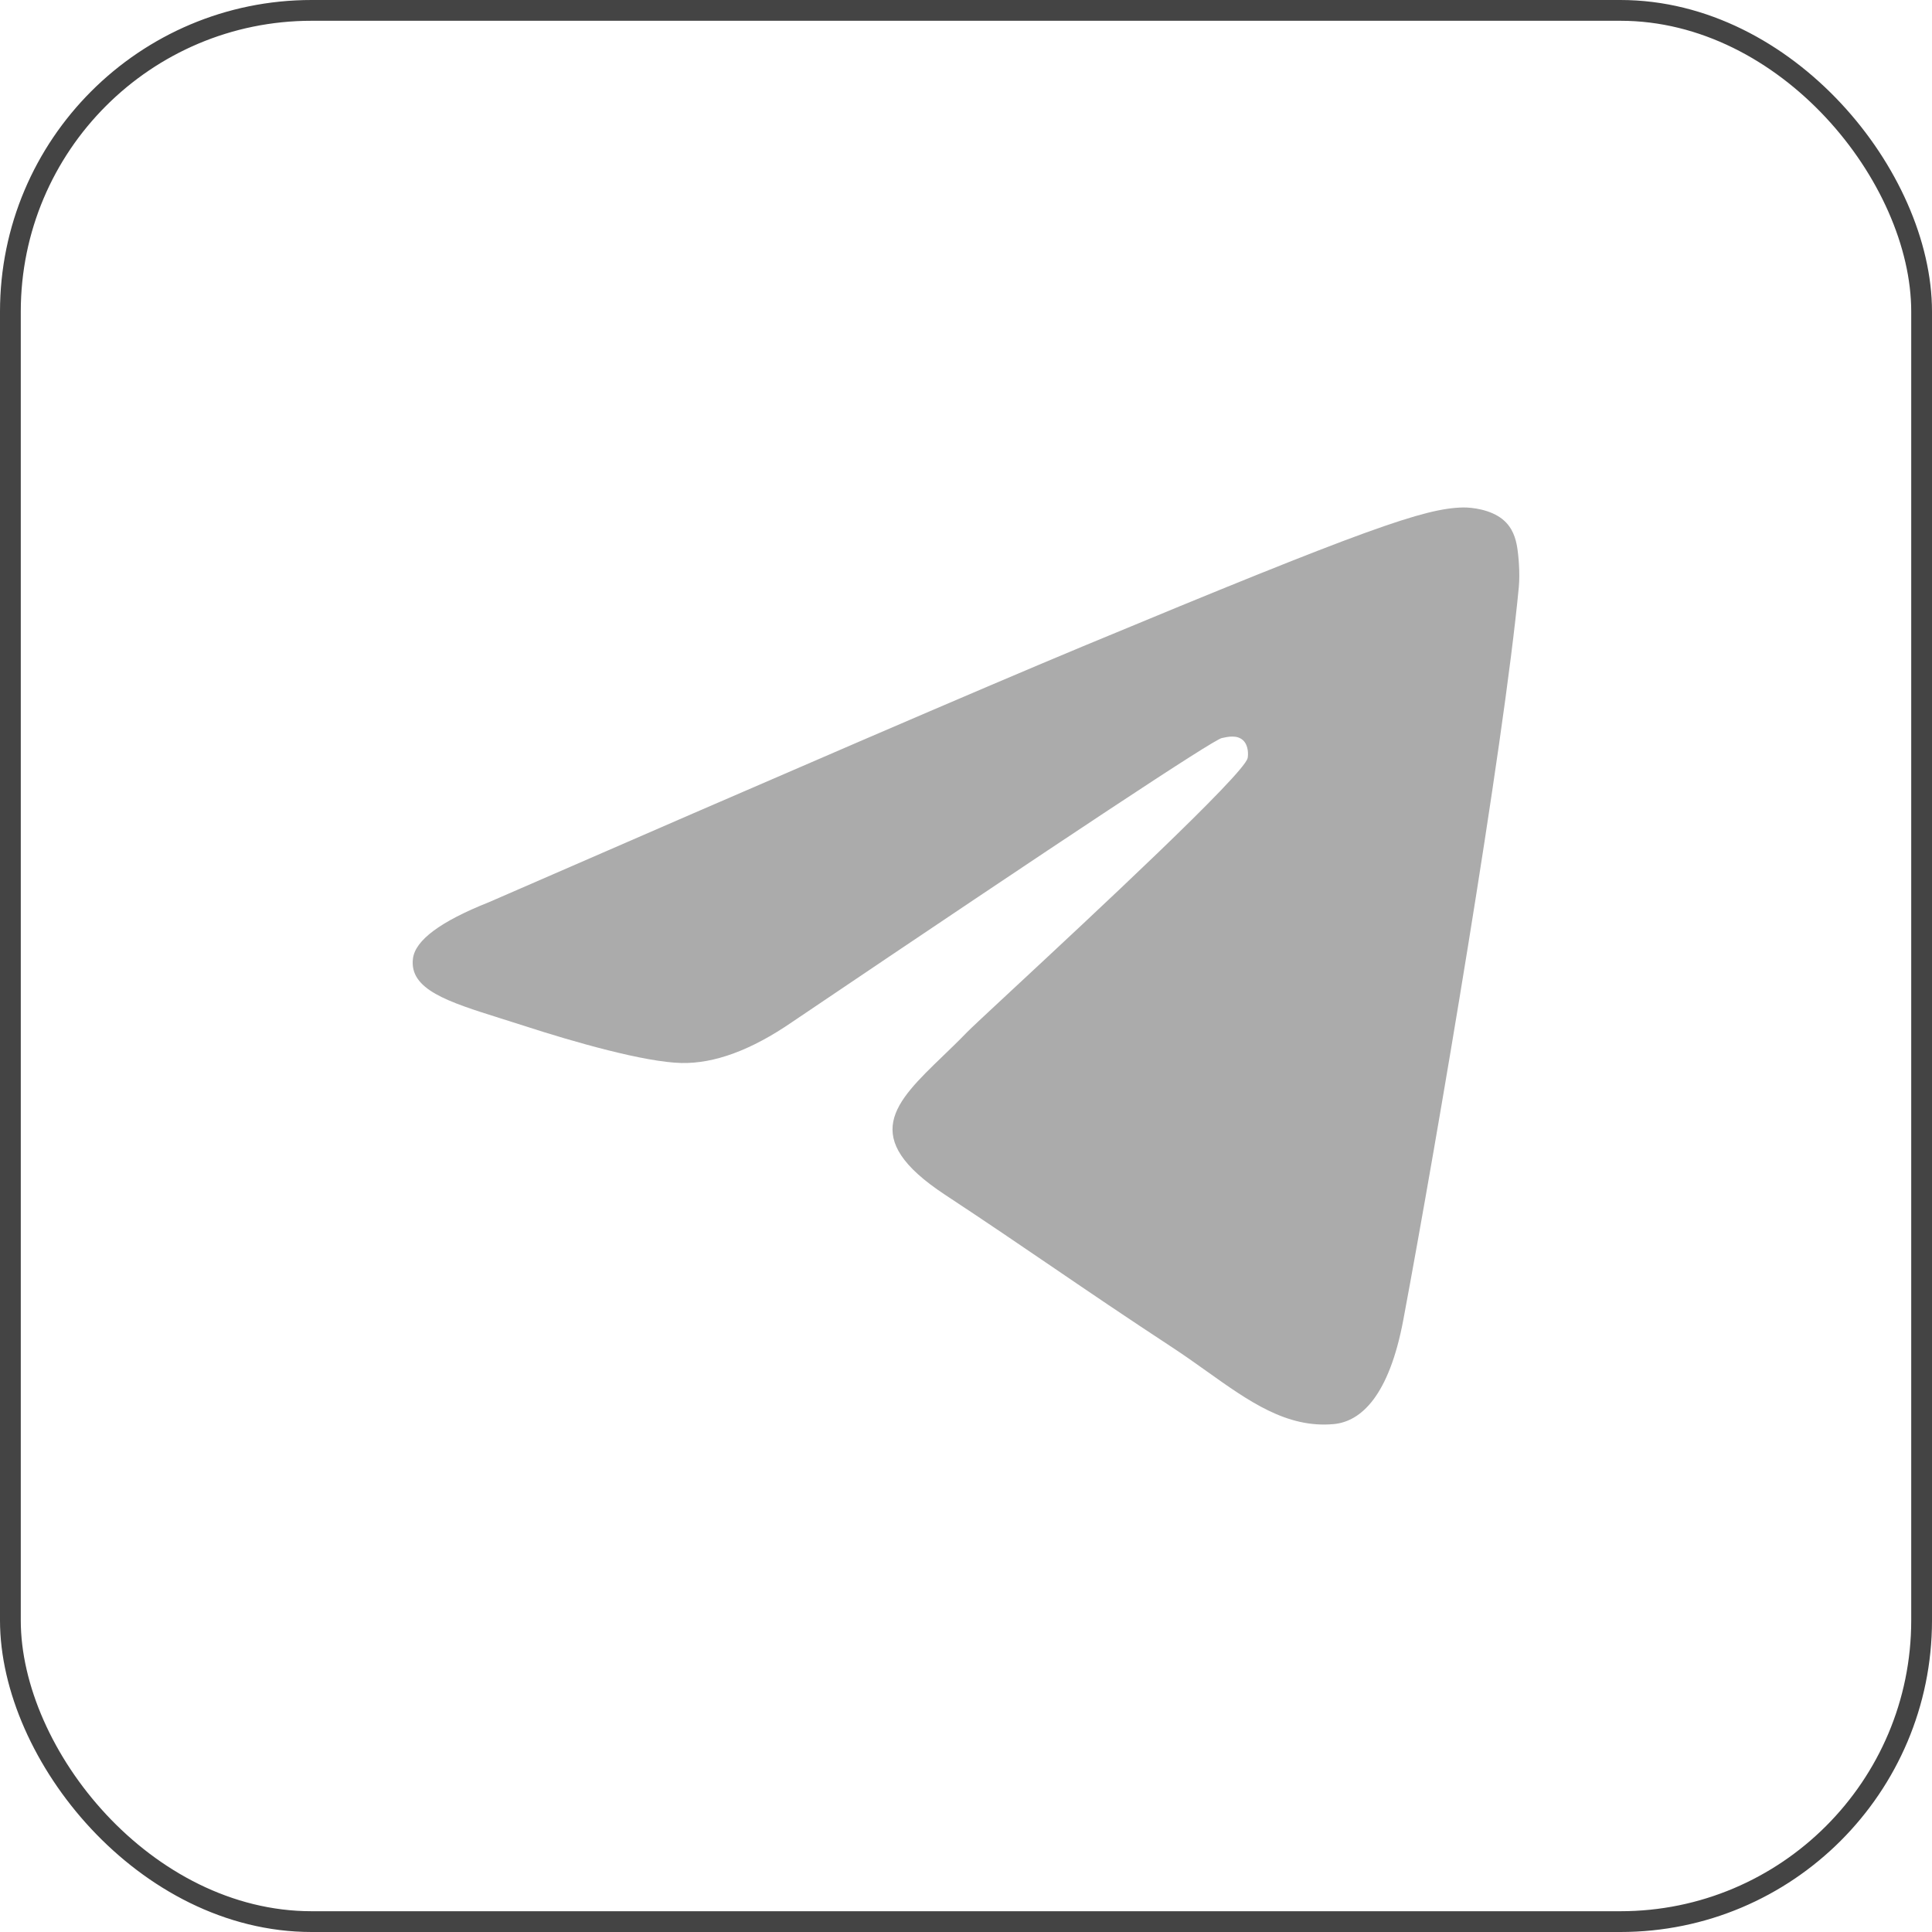
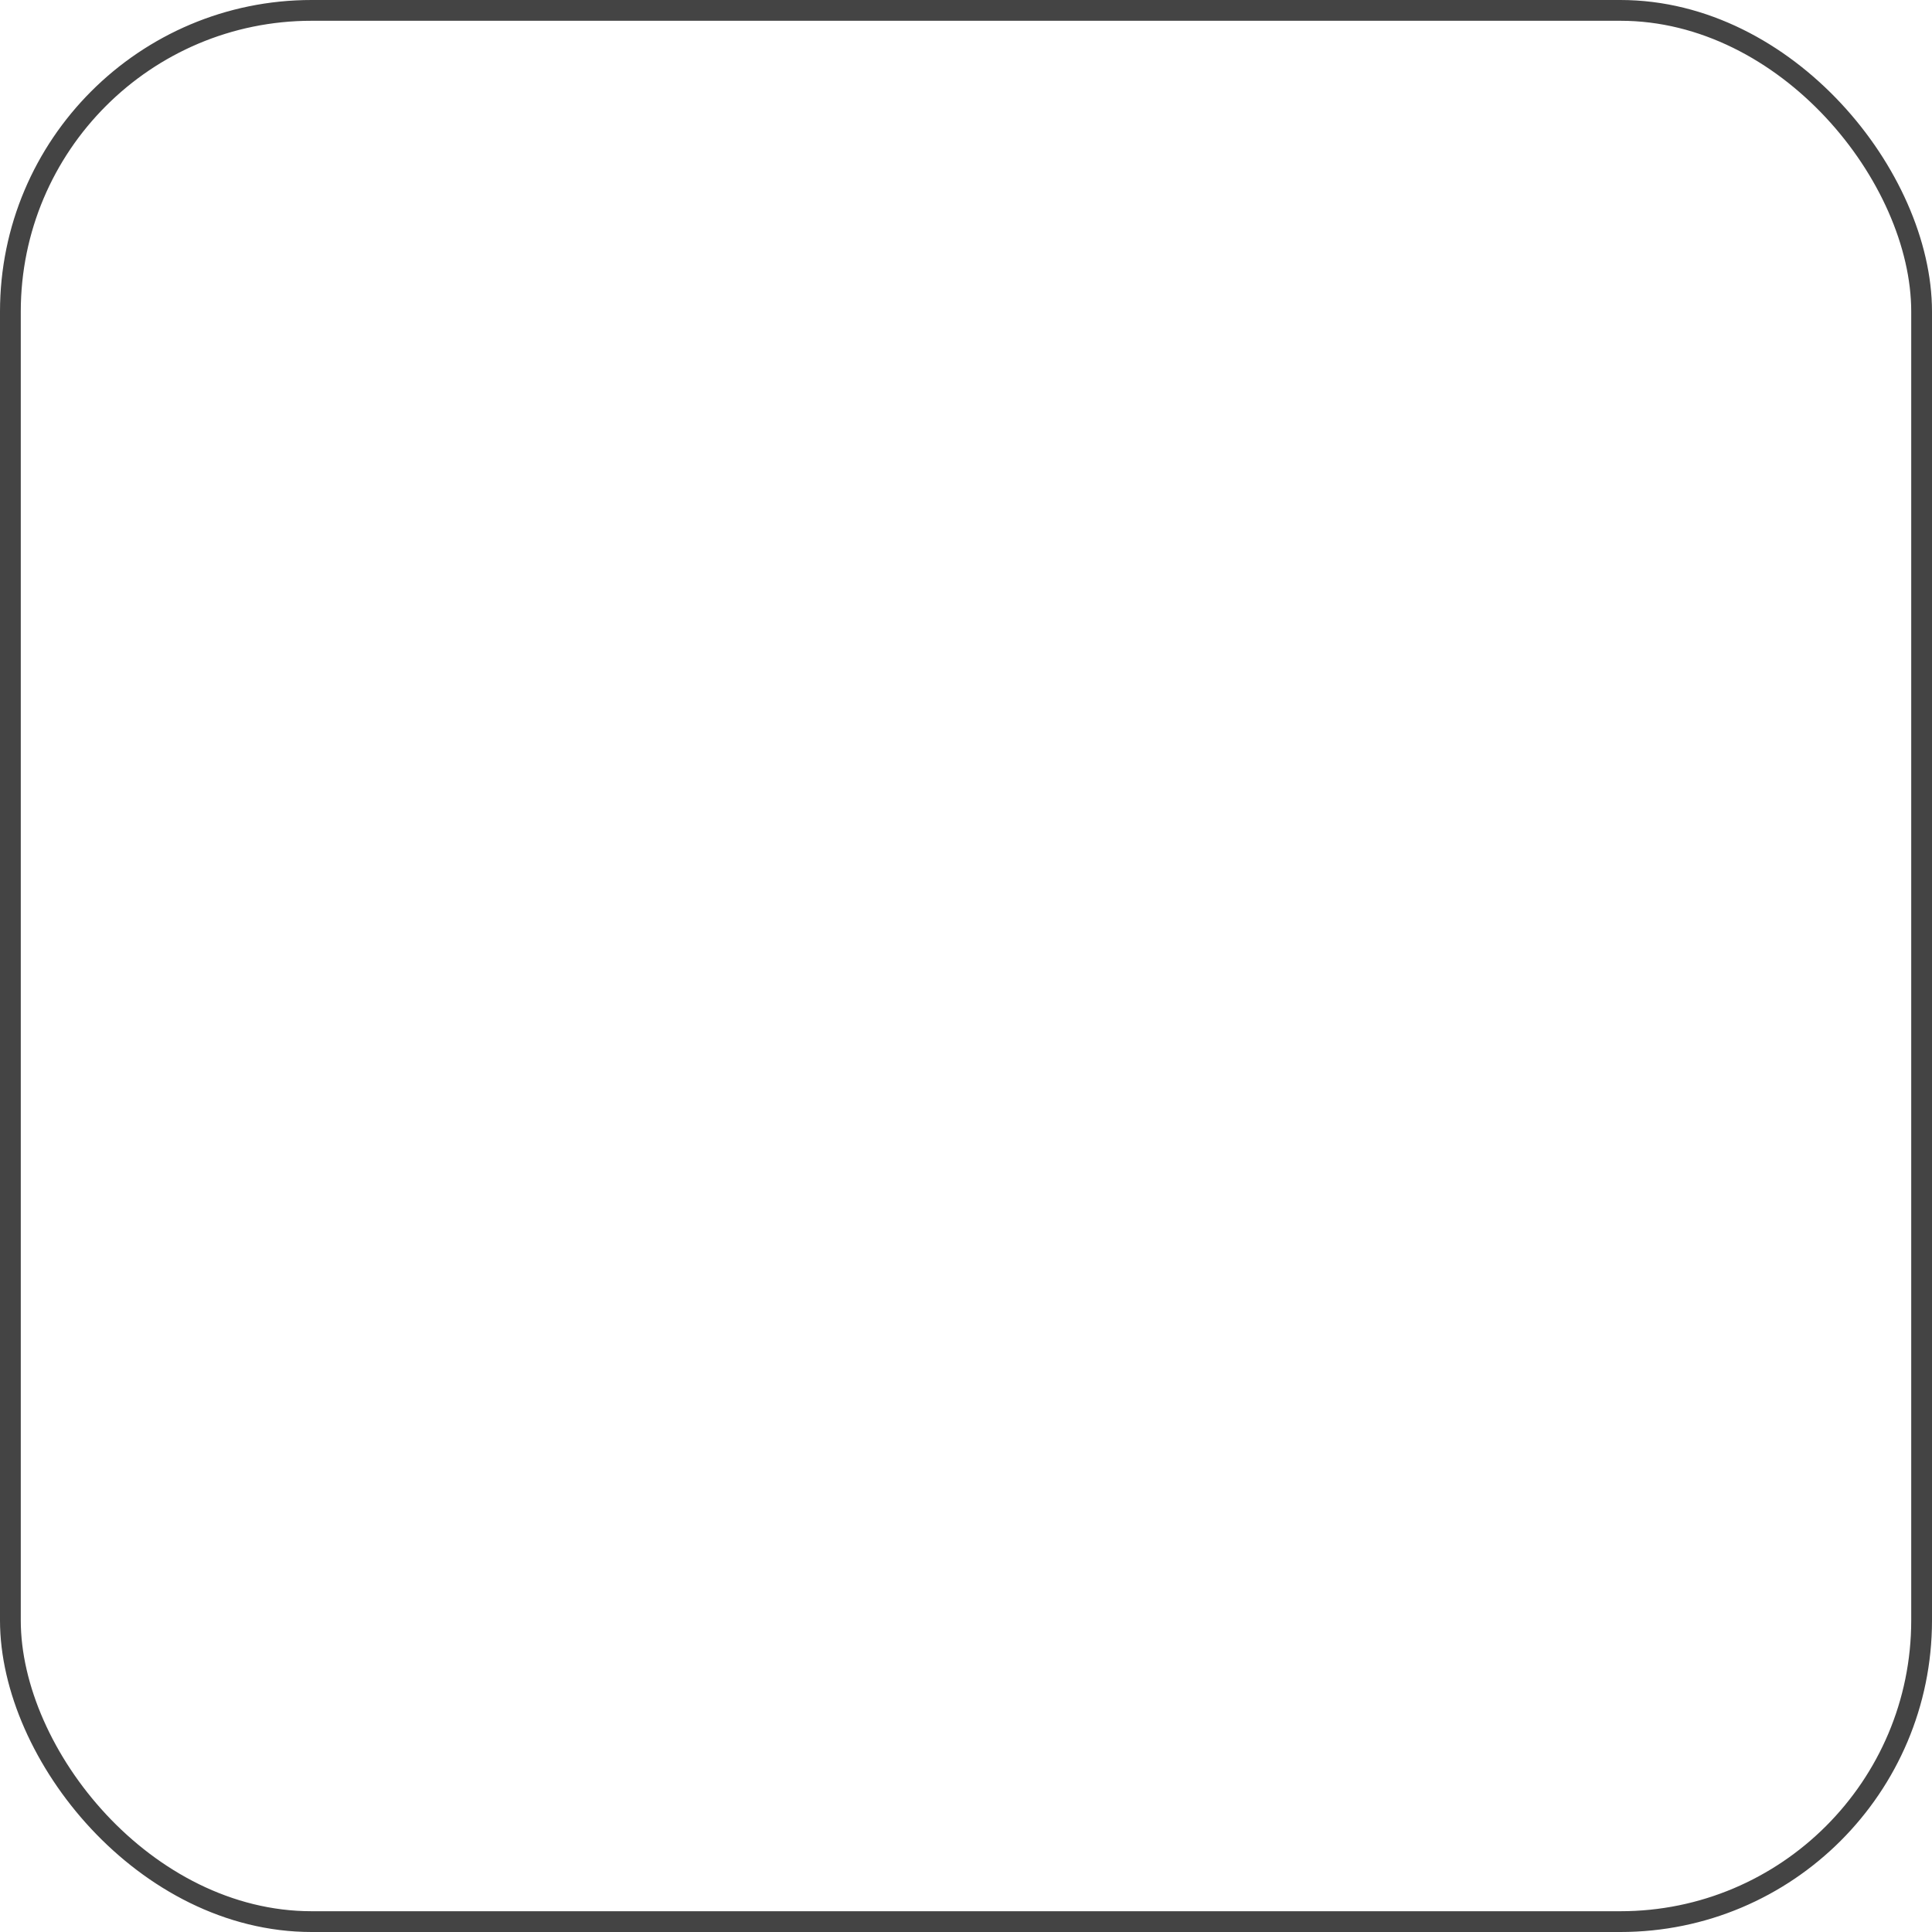
<svg xmlns="http://www.w3.org/2000/svg" width="93" height="93" viewBox="0 0 93 93" fill="none">
  <rect x="0.5" y="0.5" width="92" height="92" rx="14.5" stroke="#444444" />
-   <path d="M52.132 31.11C47.362 33.095 37.827 37.202 23.527 43.432C21.205 44.355 19.989 45.259 19.878 46.142C19.691 47.635 21.56 48.222 24.105 49.023L24.106 49.023C24.452 49.132 24.811 49.245 25.179 49.364C27.683 50.178 31.052 51.131 32.803 51.169C34.392 51.203 36.165 50.548 38.123 49.203C51.483 40.185 58.38 35.627 58.812 35.528C59.118 35.459 59.541 35.372 59.828 35.627C60.115 35.882 60.087 36.364 60.056 36.494C59.871 37.284 52.533 44.106 48.736 47.636L48.639 47.726C47.507 48.779 46.708 49.522 46.541 49.696C46.156 50.095 45.764 50.472 45.388 50.835L45.387 50.836C43.061 53.079 41.316 54.761 45.484 57.507C47.482 58.824 49.081 59.913 50.676 60.999L50.689 61.008C52.435 62.197 54.177 63.383 56.431 64.861C57.002 65.235 57.548 65.624 58.079 66.002L58.087 66.008L58.088 66.008C60.12 67.457 61.945 68.759 64.201 68.551C65.512 68.431 66.866 67.198 67.553 63.522C69.178 54.836 72.373 36.013 73.111 28.258C73.175 27.578 73.094 26.708 73.029 26.327C72.963 25.945 72.827 25.401 72.33 24.998C71.743 24.521 70.836 24.421 70.43 24.428C68.585 24.46 65.754 25.445 52.132 31.11Z" fill="#ABABAB" />
</svg>